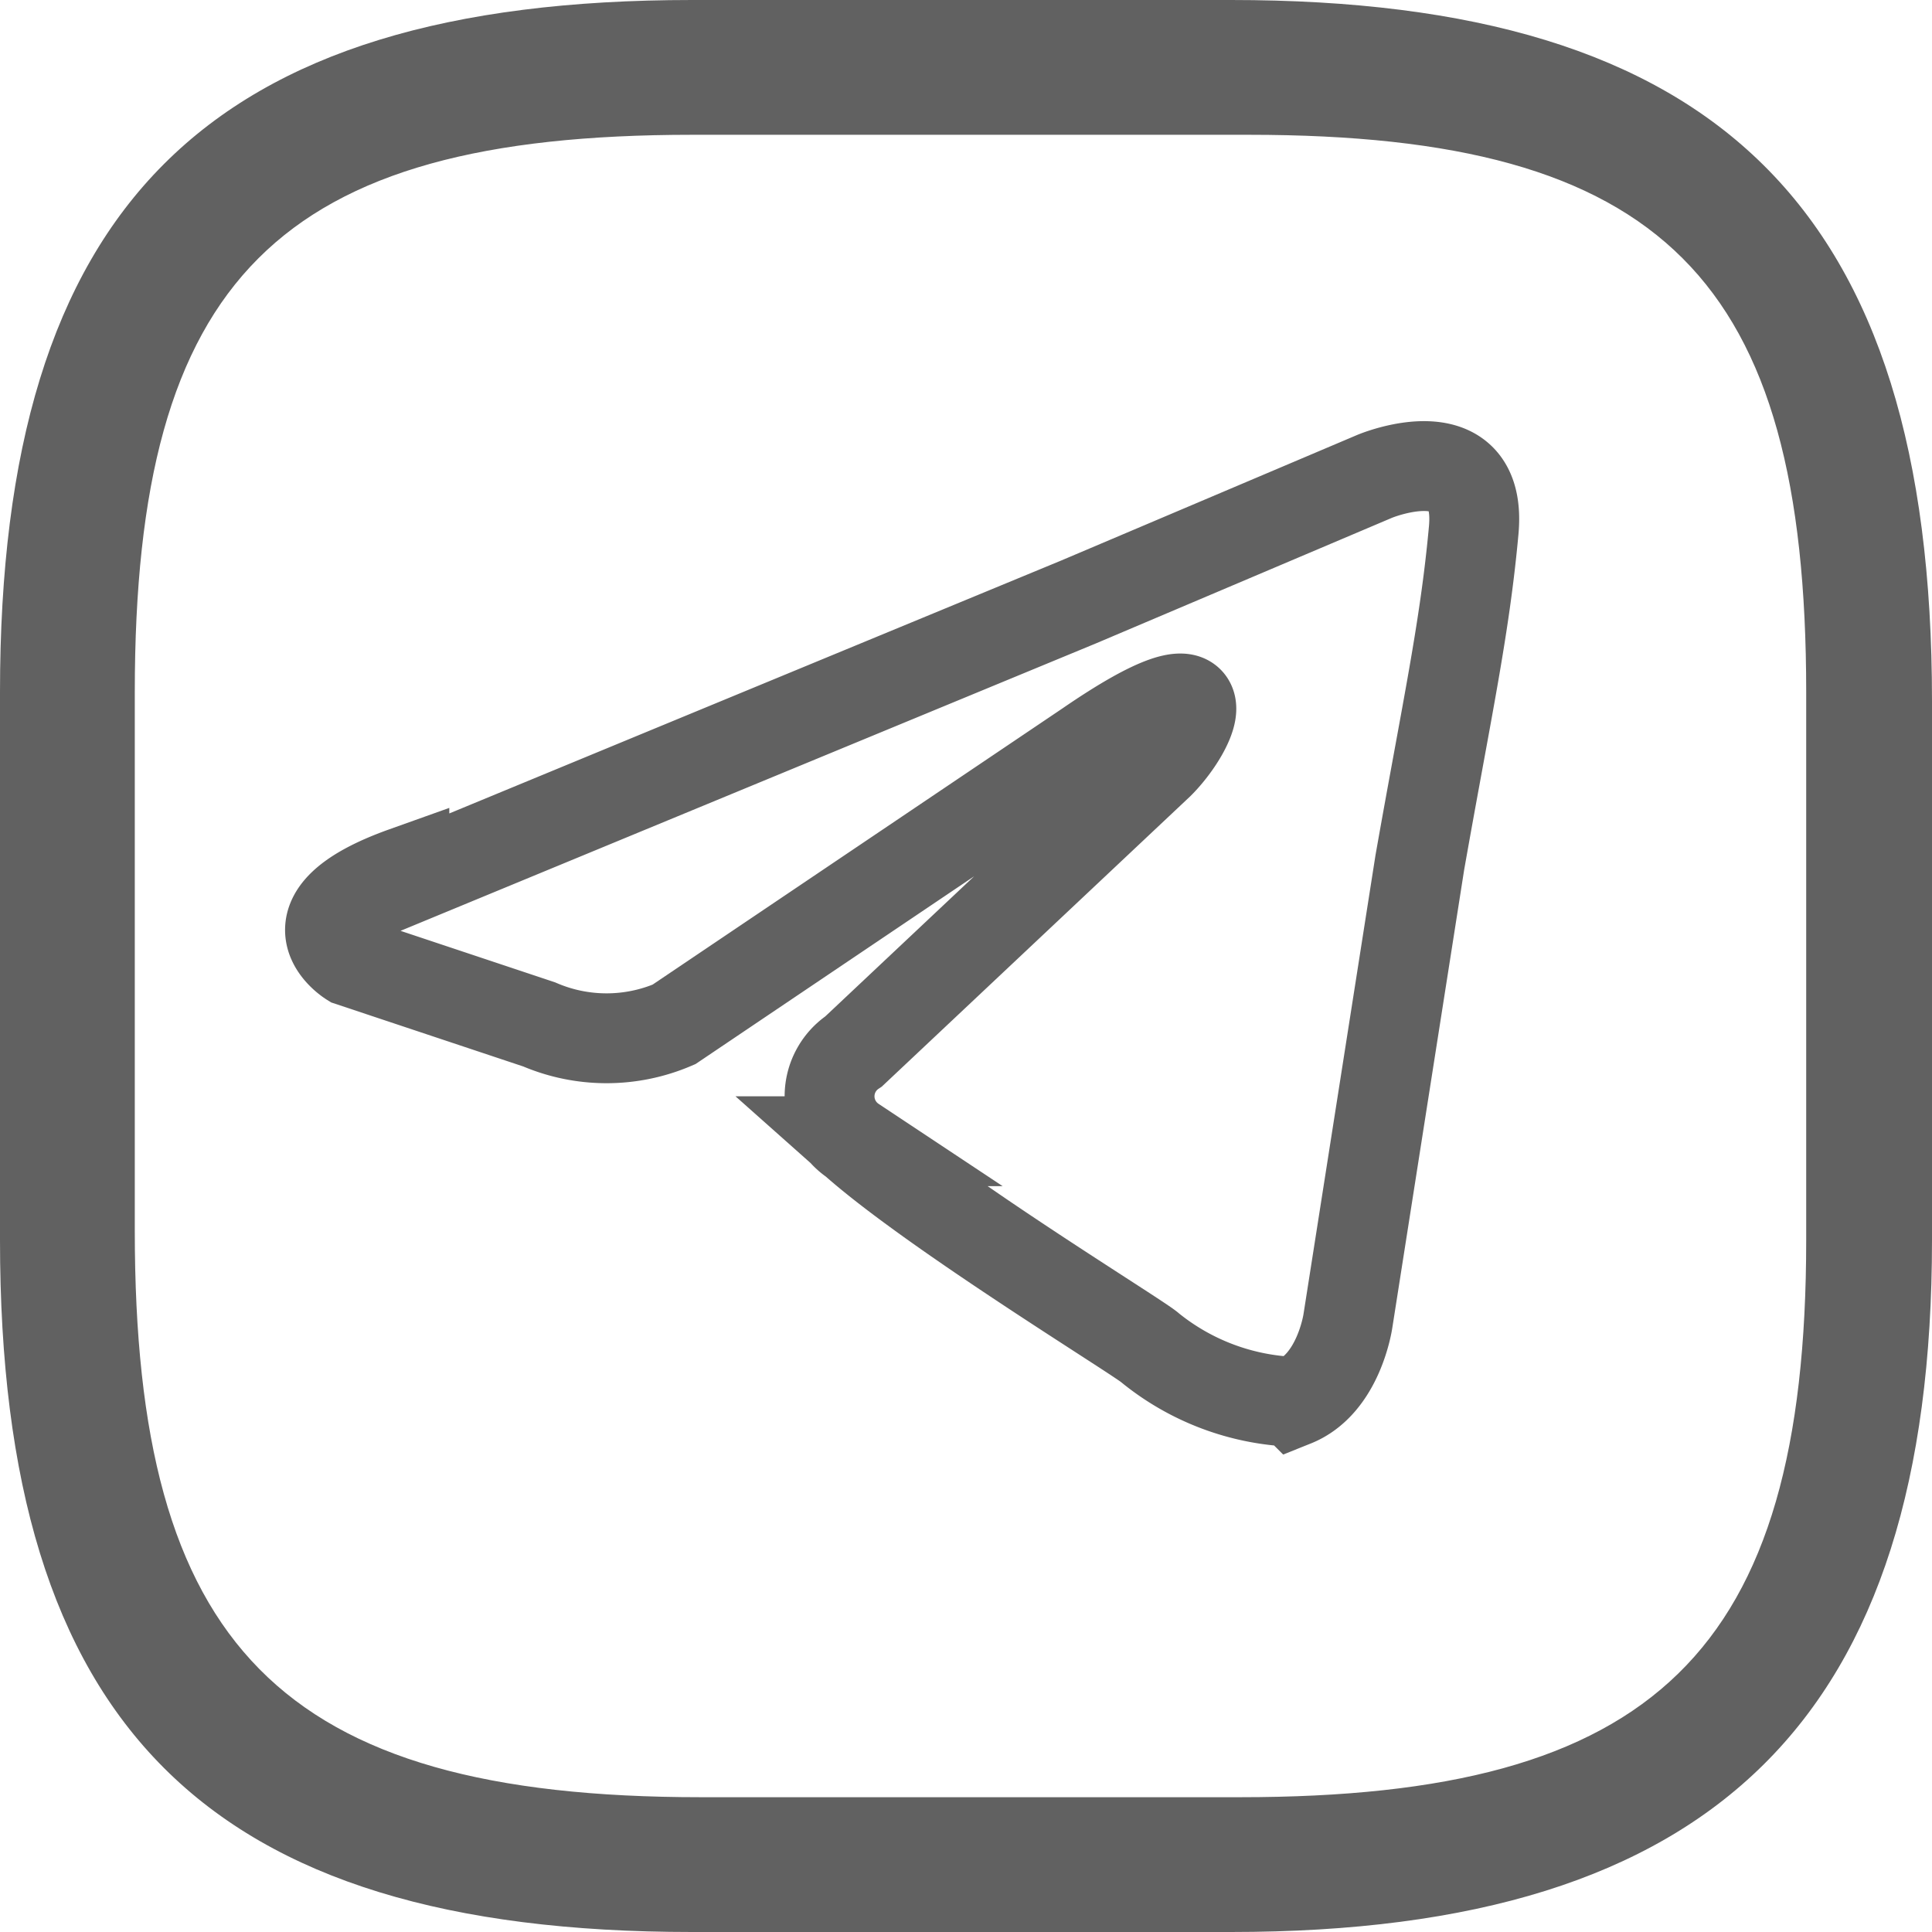
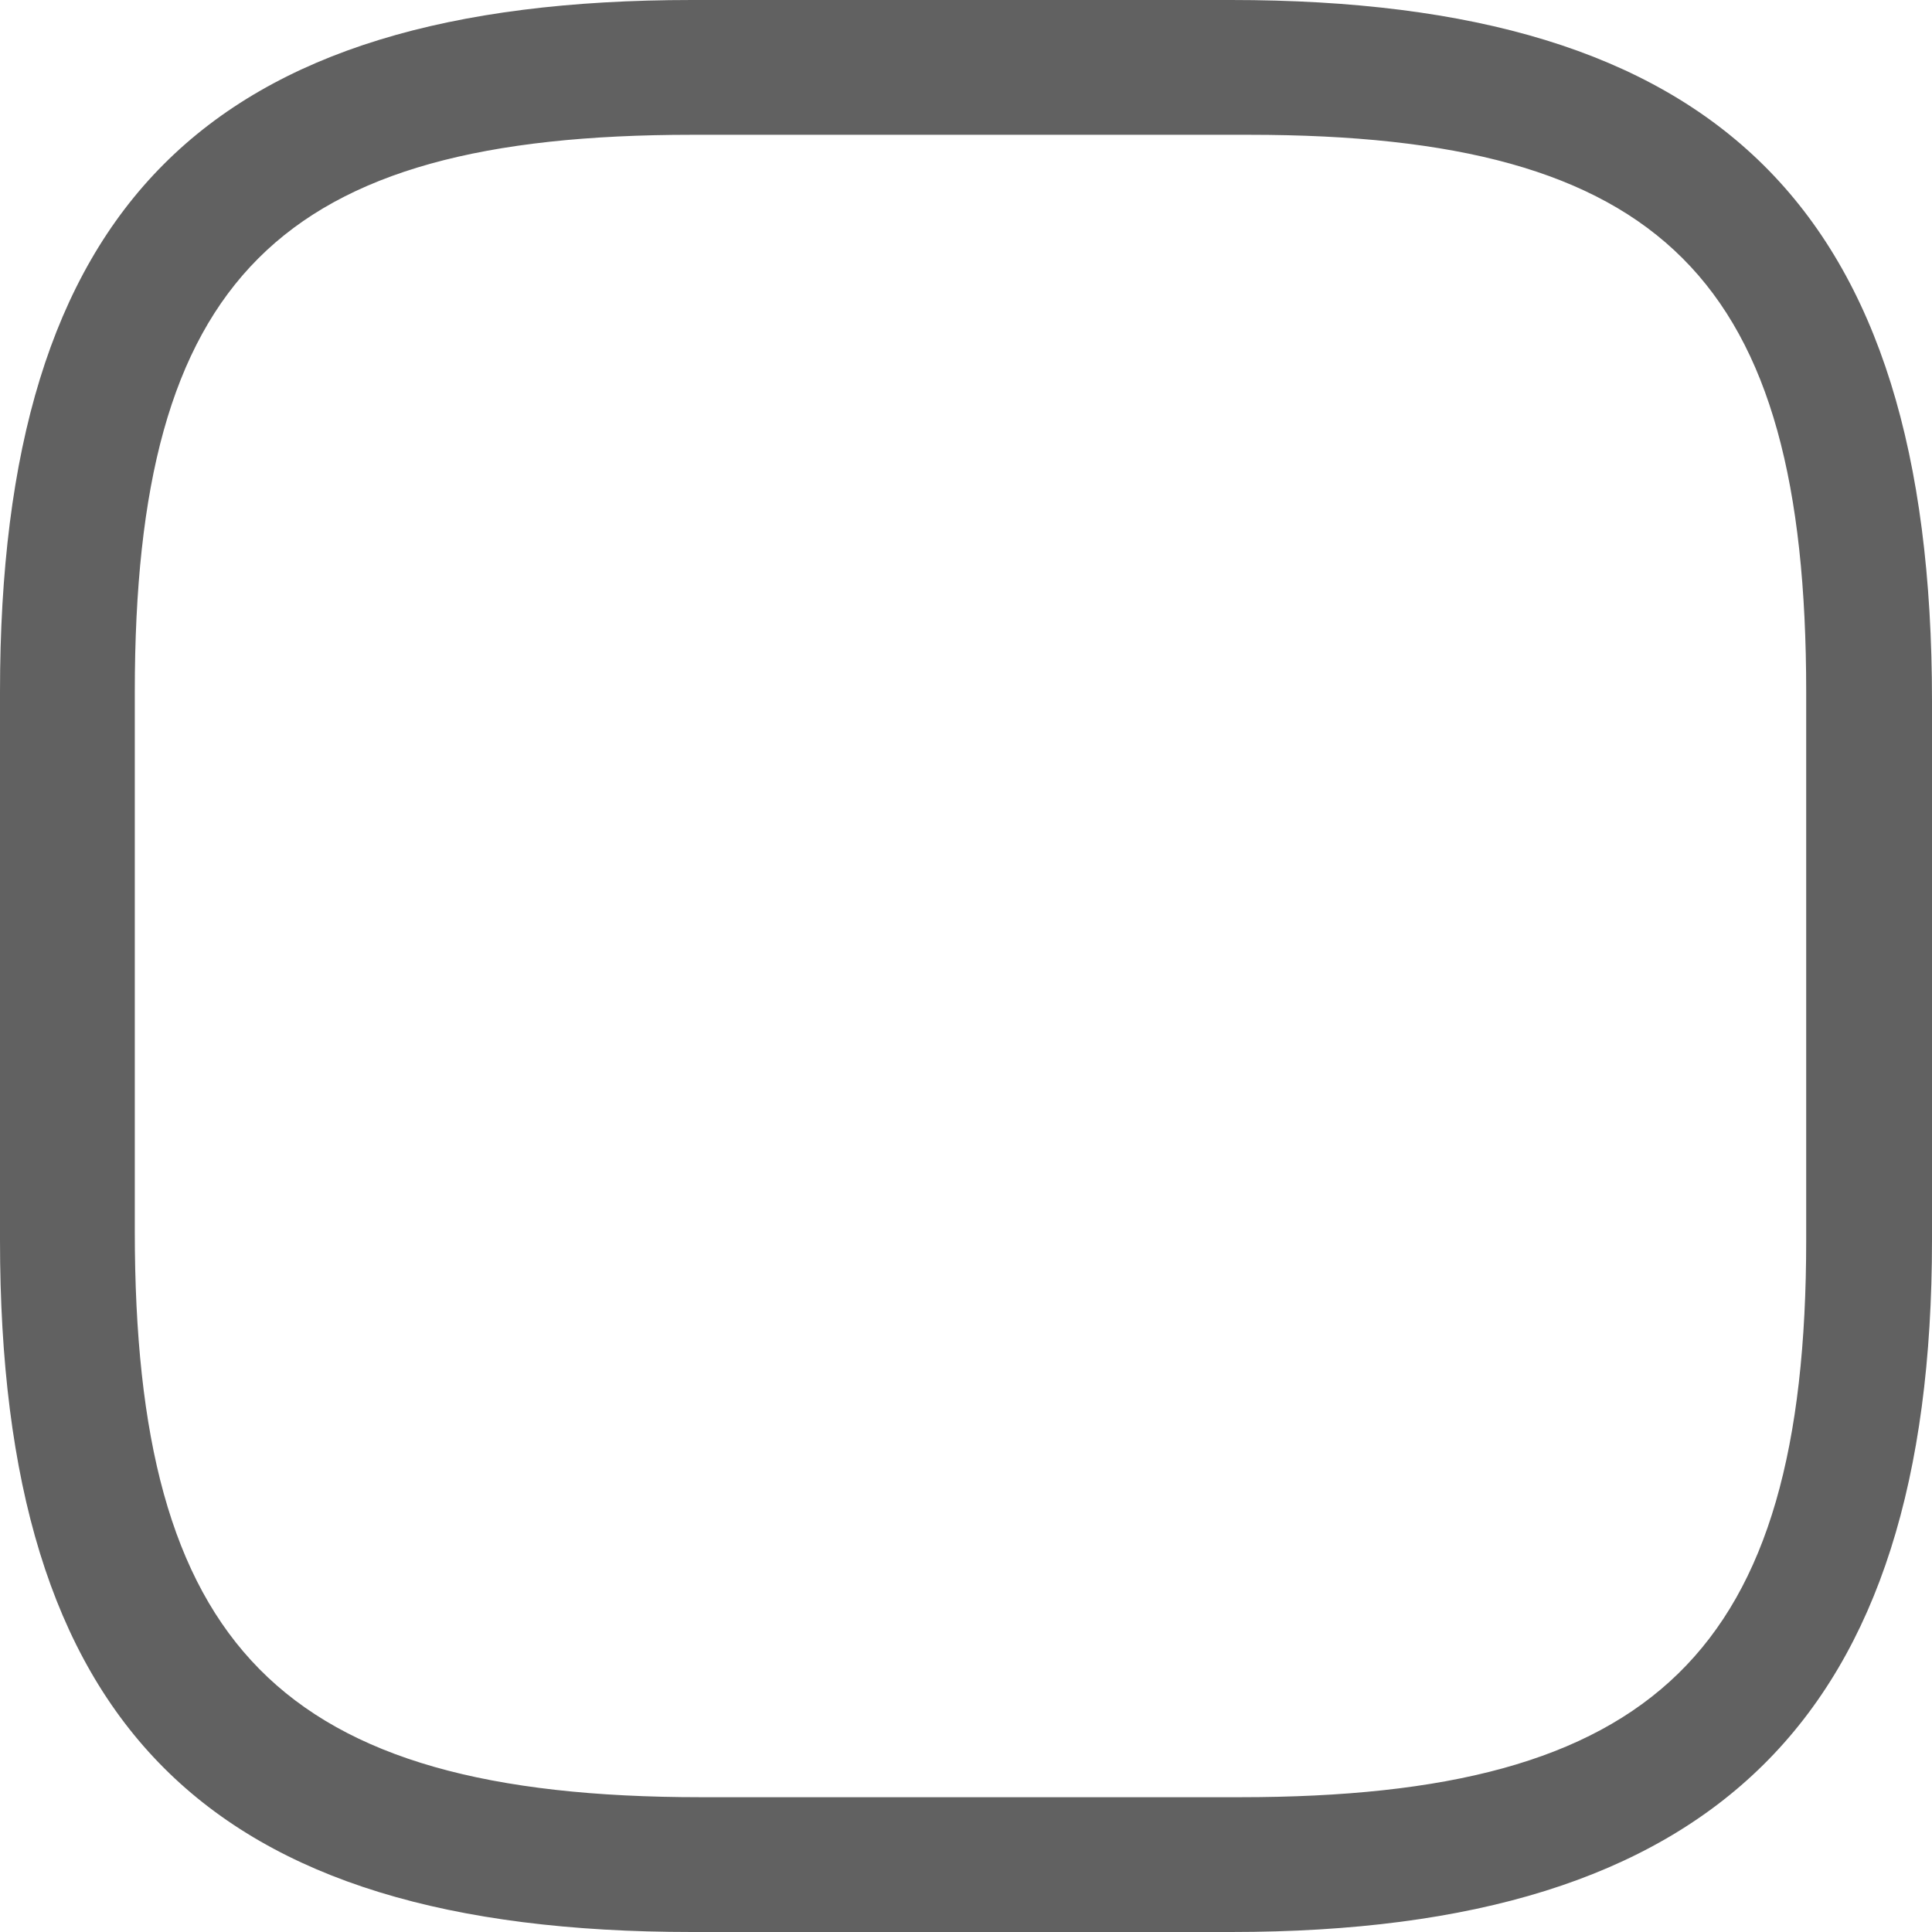
<svg xmlns="http://www.w3.org/2000/svg" viewBox="0 0 21.5 21.5">
  <defs>
    <style>.a{fill:#616161;}.b{fill:none;stroke:#616161;}</style>
  </defs>
  <title>telegram</title>
  <path class="a" d="M15,22.8H9c-5.4,0-7.7-2.3-7.7-7.7V9C1.3,3.6,3.6,1.3,9,1.3h6c5.4,0,7.8,2.3,7.8,7.8v6C22.8,20.4,20.4,22.8,15,22.8ZM9,2.8C4.4,2.8,2.8,4.4,2.8,9v6c0,4.6,1.6,6.3,6.3,6.3h6c4.6,0,6.3-1.6,6.3-6.2V9c0-4.6-1.6-6.2-6.2-6.2Z" transform="translate(-1.3 -1.3)" />
-   <path class="b" d="M5.8,11.1,13.3,8l3.3-1.4s1.2-.5,1.1.6-.3,2-.6,3.7l-.8,5.1s-.1.7-.6.9a2.7,2.7,0,0,1-1.6-.6c-.1-.1-2.4-1.5-3.3-2.3a.6.6,0,0,1,0-1l3.4-3.2c.4-.4.8-1.3-.8-.2L8.8,12.7a1.9,1.9,0,0,1-1.5,0l-2.1-.7s-.8-.5.6-1Z" transform="translate(-1.3 -1.3)" />
</svg>